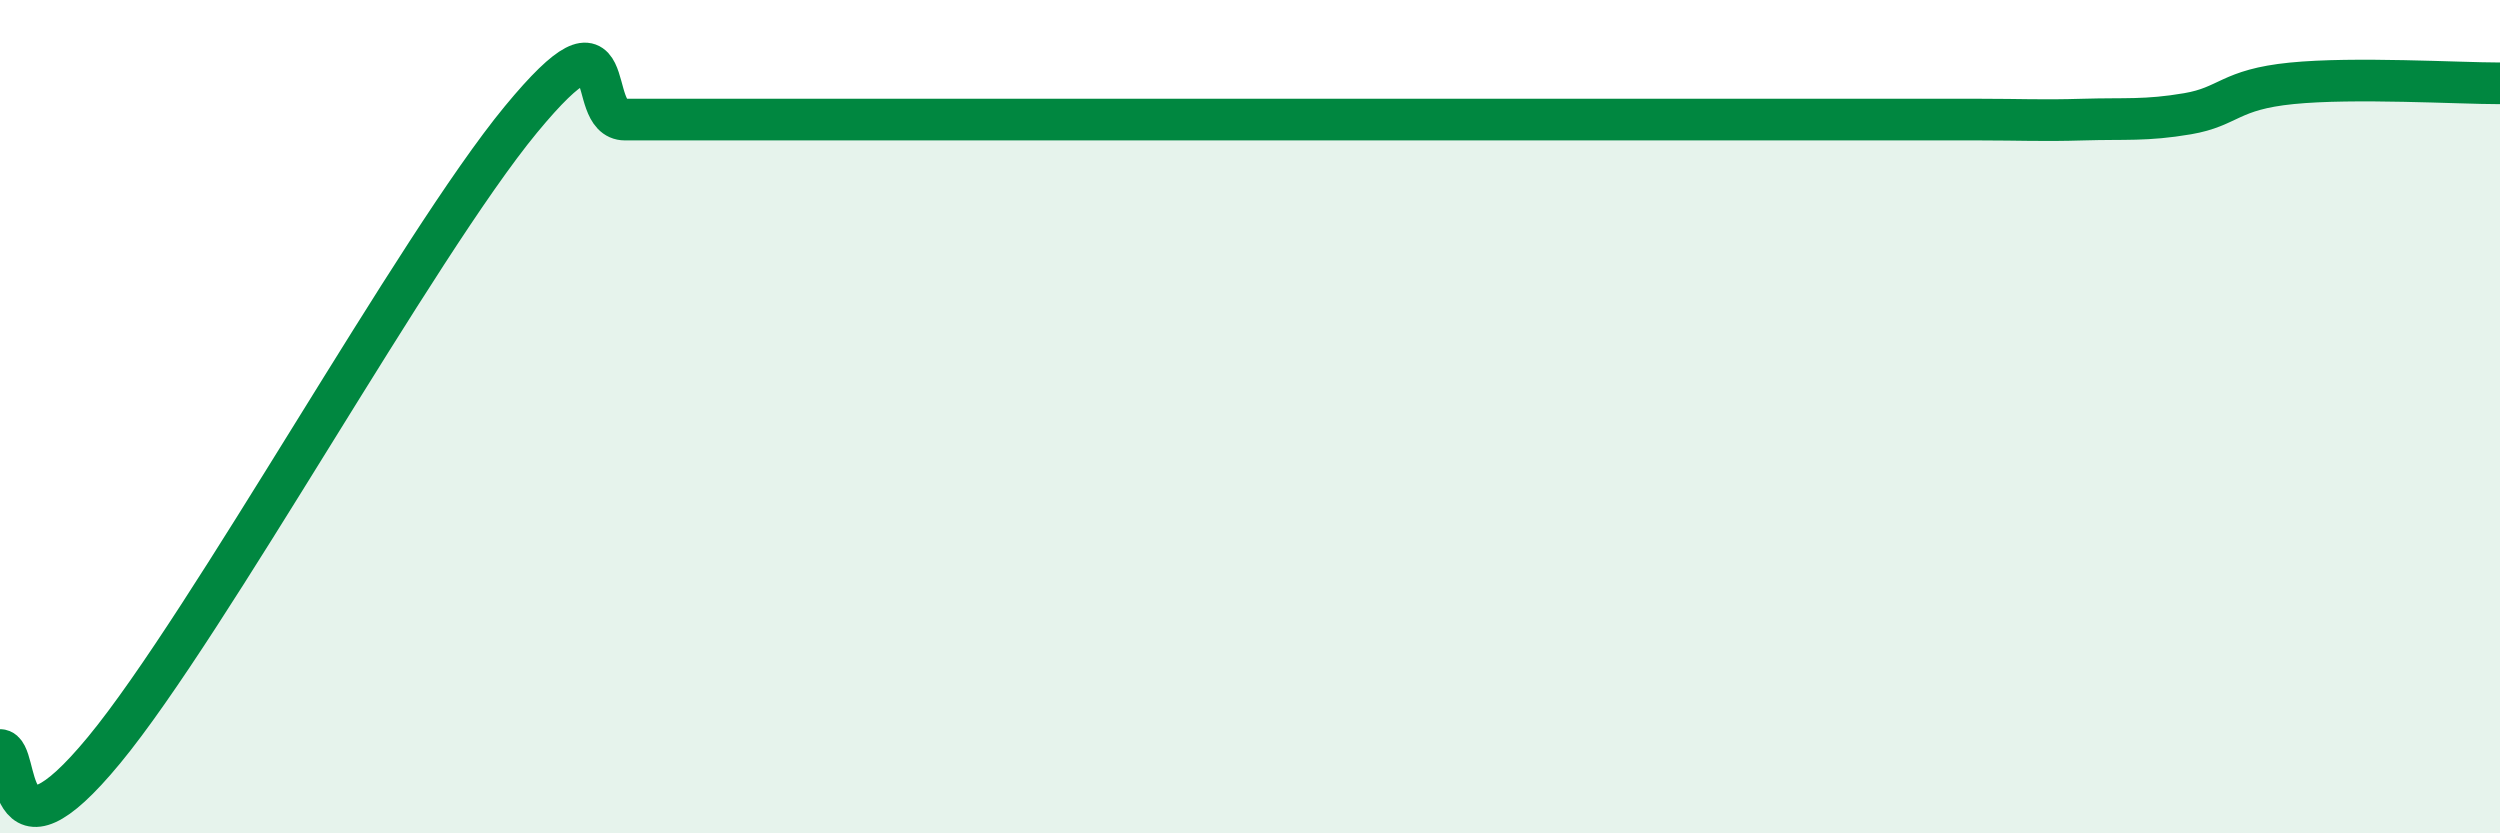
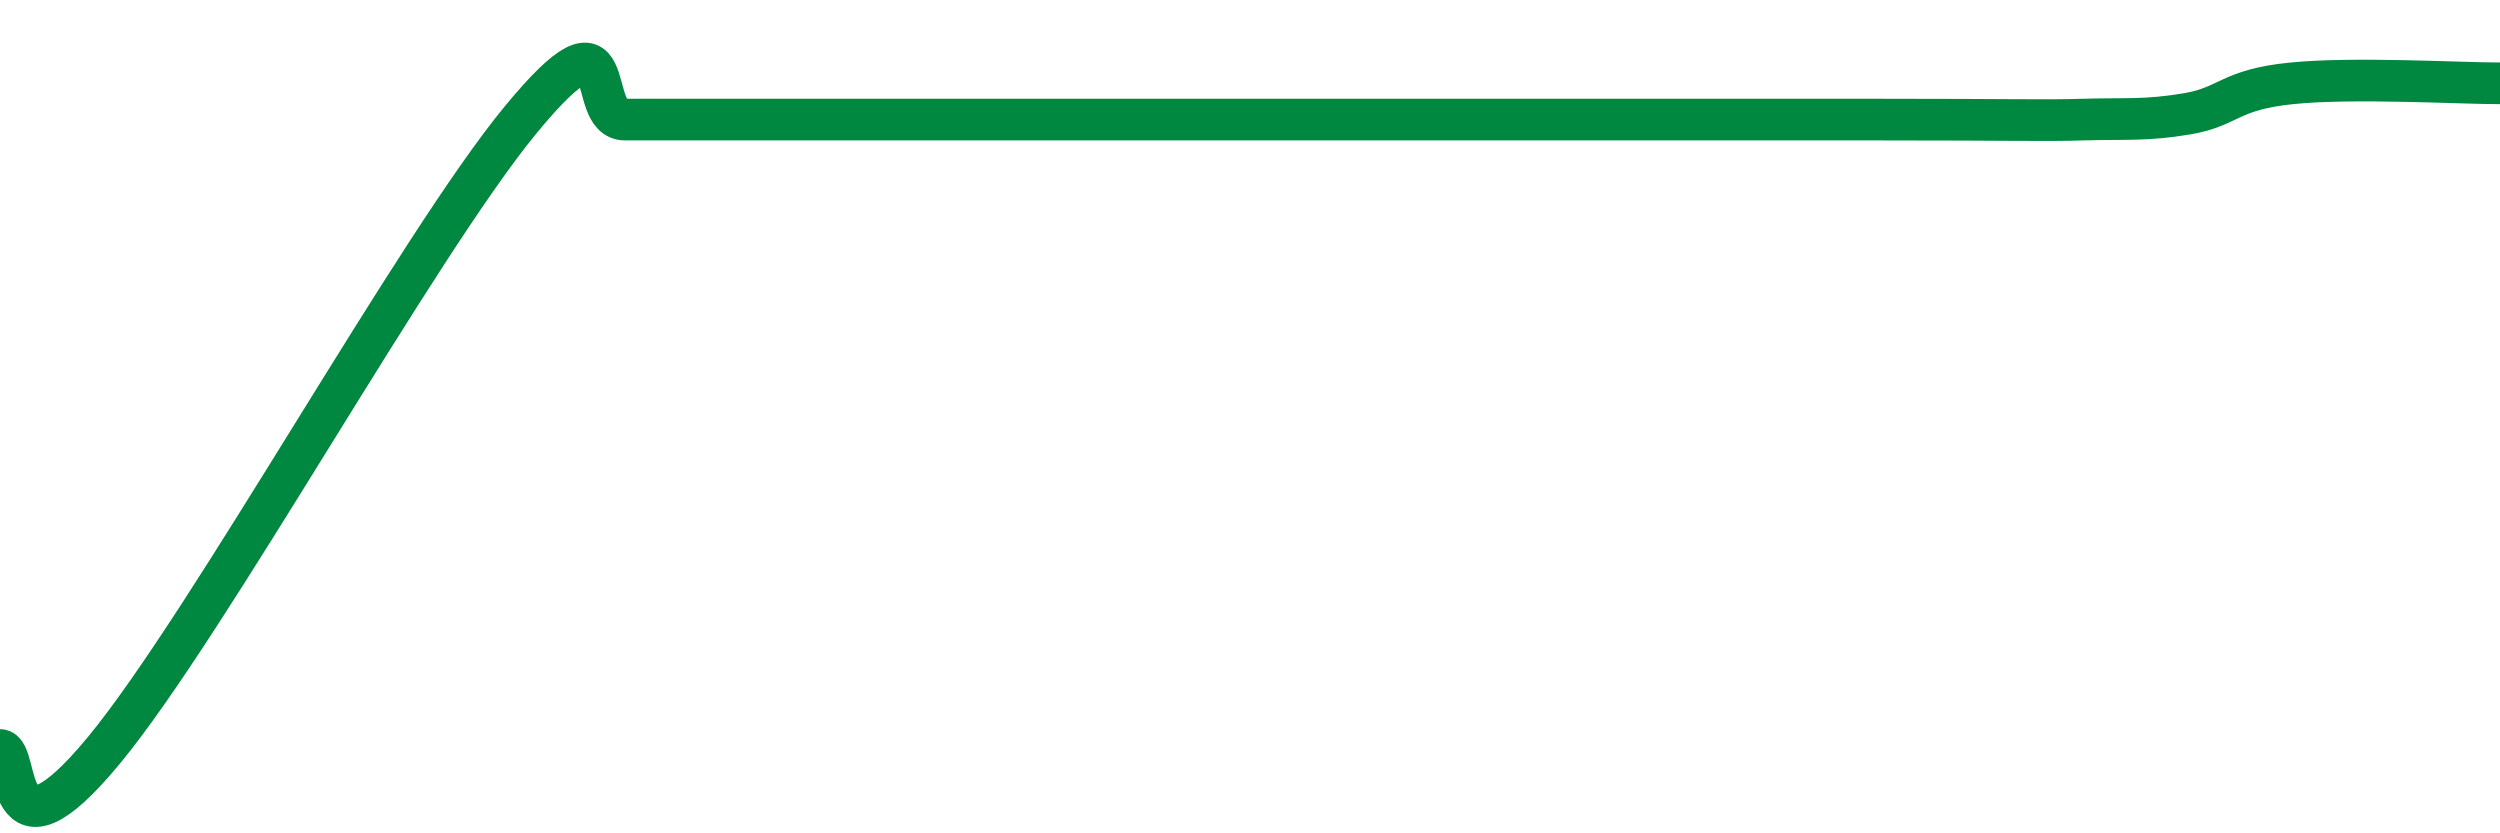
<svg xmlns="http://www.w3.org/2000/svg" width="60" height="20" viewBox="0 0 60 20">
-   <path d="M 0,18 C 0.5,18 0,21.03 2.5,18 C 5,14.97 10,5.9 12.5,2.87 C 15,-0.16 14,2.87 15,2.87 C 16,2.87 16.5,2.87 17.5,2.87 C 18.5,2.87 19,2.87 20,2.87 C 21,2.87 21.5,2.87 22.5,2.87 C 23.5,2.87 24,2.87 25,2.87 C 26,2.87 26.5,2.87 27.5,2.87 C 28.5,2.87 29,2.87 30,2.87 C 31,2.87 31.5,2.87 32.5,2.87 C 33.5,2.87 34,2.87 35,2.87 C 36,2.87 36.5,2.87 37.5,2.87 C 38.5,2.87 39,2.87 40,2.87 C 41,2.87 41.5,2.87 42.5,2.87 C 43.5,2.87 44,2.87 45,2.87 C 46,2.87 46.5,2.87 47.5,2.87 C 48.5,2.87 49,2.9 50,2.87 C 51,2.84 51.5,2.9 52.5,2.73 C 53.5,2.56 53.5,2.15 55,2 C 56.5,1.85 59,2 60,2L60 20L0 20Z" fill="#008740" opacity="0.1" stroke-linecap="round" stroke-linejoin="round" />
-   <path d="M 0,18 C 0.5,18 0,21.03 2.5,18 C 5,14.97 10,5.9 12.5,2.87 C 15,-0.16 14,2.87 15,2.87 C 16,2.87 16.5,2.87 17.5,2.87 C 18.5,2.87 19,2.87 20,2.87 C 21,2.87 21.5,2.87 22.5,2.87 C 23.5,2.87 24,2.87 25,2.87 C 26,2.87 26.5,2.87 27.5,2.87 C 28.5,2.87 29,2.87 30,2.87 C 31,2.87 31.5,2.87 32.5,2.87 C 33.5,2.87 34,2.87 35,2.87 C 36,2.87 36.5,2.87 37.5,2.87 C 38.5,2.87 39,2.87 40,2.87 C 41,2.87 41.5,2.87 42.5,2.87 C 43.5,2.87 44,2.87 45,2.87 C 46,2.87 46.5,2.87 47.5,2.87 C 48.5,2.87 49,2.9 50,2.87 C 51,2.84 51.5,2.9 52.5,2.73 C 53.5,2.56 53.5,2.15 55,2 C 56.5,1.85 59,2 60,2" stroke="#008740" stroke-width="1" fill="none" stroke-linecap="round" stroke-linejoin="round" />
+   <path d="M 0,18 C 0.5,18 0,21.03 2.5,18 C 5,14.97 10,5.9 12.5,2.87 C 15,-0.16 14,2.87 15,2.87 C 16,2.87 16.5,2.87 17.5,2.87 C 18.5,2.87 19,2.87 20,2.87 C 21,2.87 21.5,2.87 22.5,2.87 C 23.5,2.87 24,2.87 25,2.87 C 26,2.87 26.5,2.87 27.5,2.87 C 28.5,2.87 29,2.87 30,2.87 C 31,2.87 31.5,2.87 32.5,2.87 C 33.5,2.87 34,2.87 35,2.87 C 36,2.87 36.5,2.87 37.5,2.87 C 38.5,2.87 39,2.87 40,2.87 C 41,2.87 41.5,2.87 42.5,2.87 C 43.5,2.87 44,2.87 45,2.87 C 48.5,2.87 49,2.9 50,2.87 C 51,2.84 51.5,2.9 52.5,2.73 C 53.5,2.56 53.5,2.15 55,2 C 56.5,1.85 59,2 60,2" stroke="#008740" stroke-width="1" fill="none" stroke-linecap="round" stroke-linejoin="round" />
</svg>